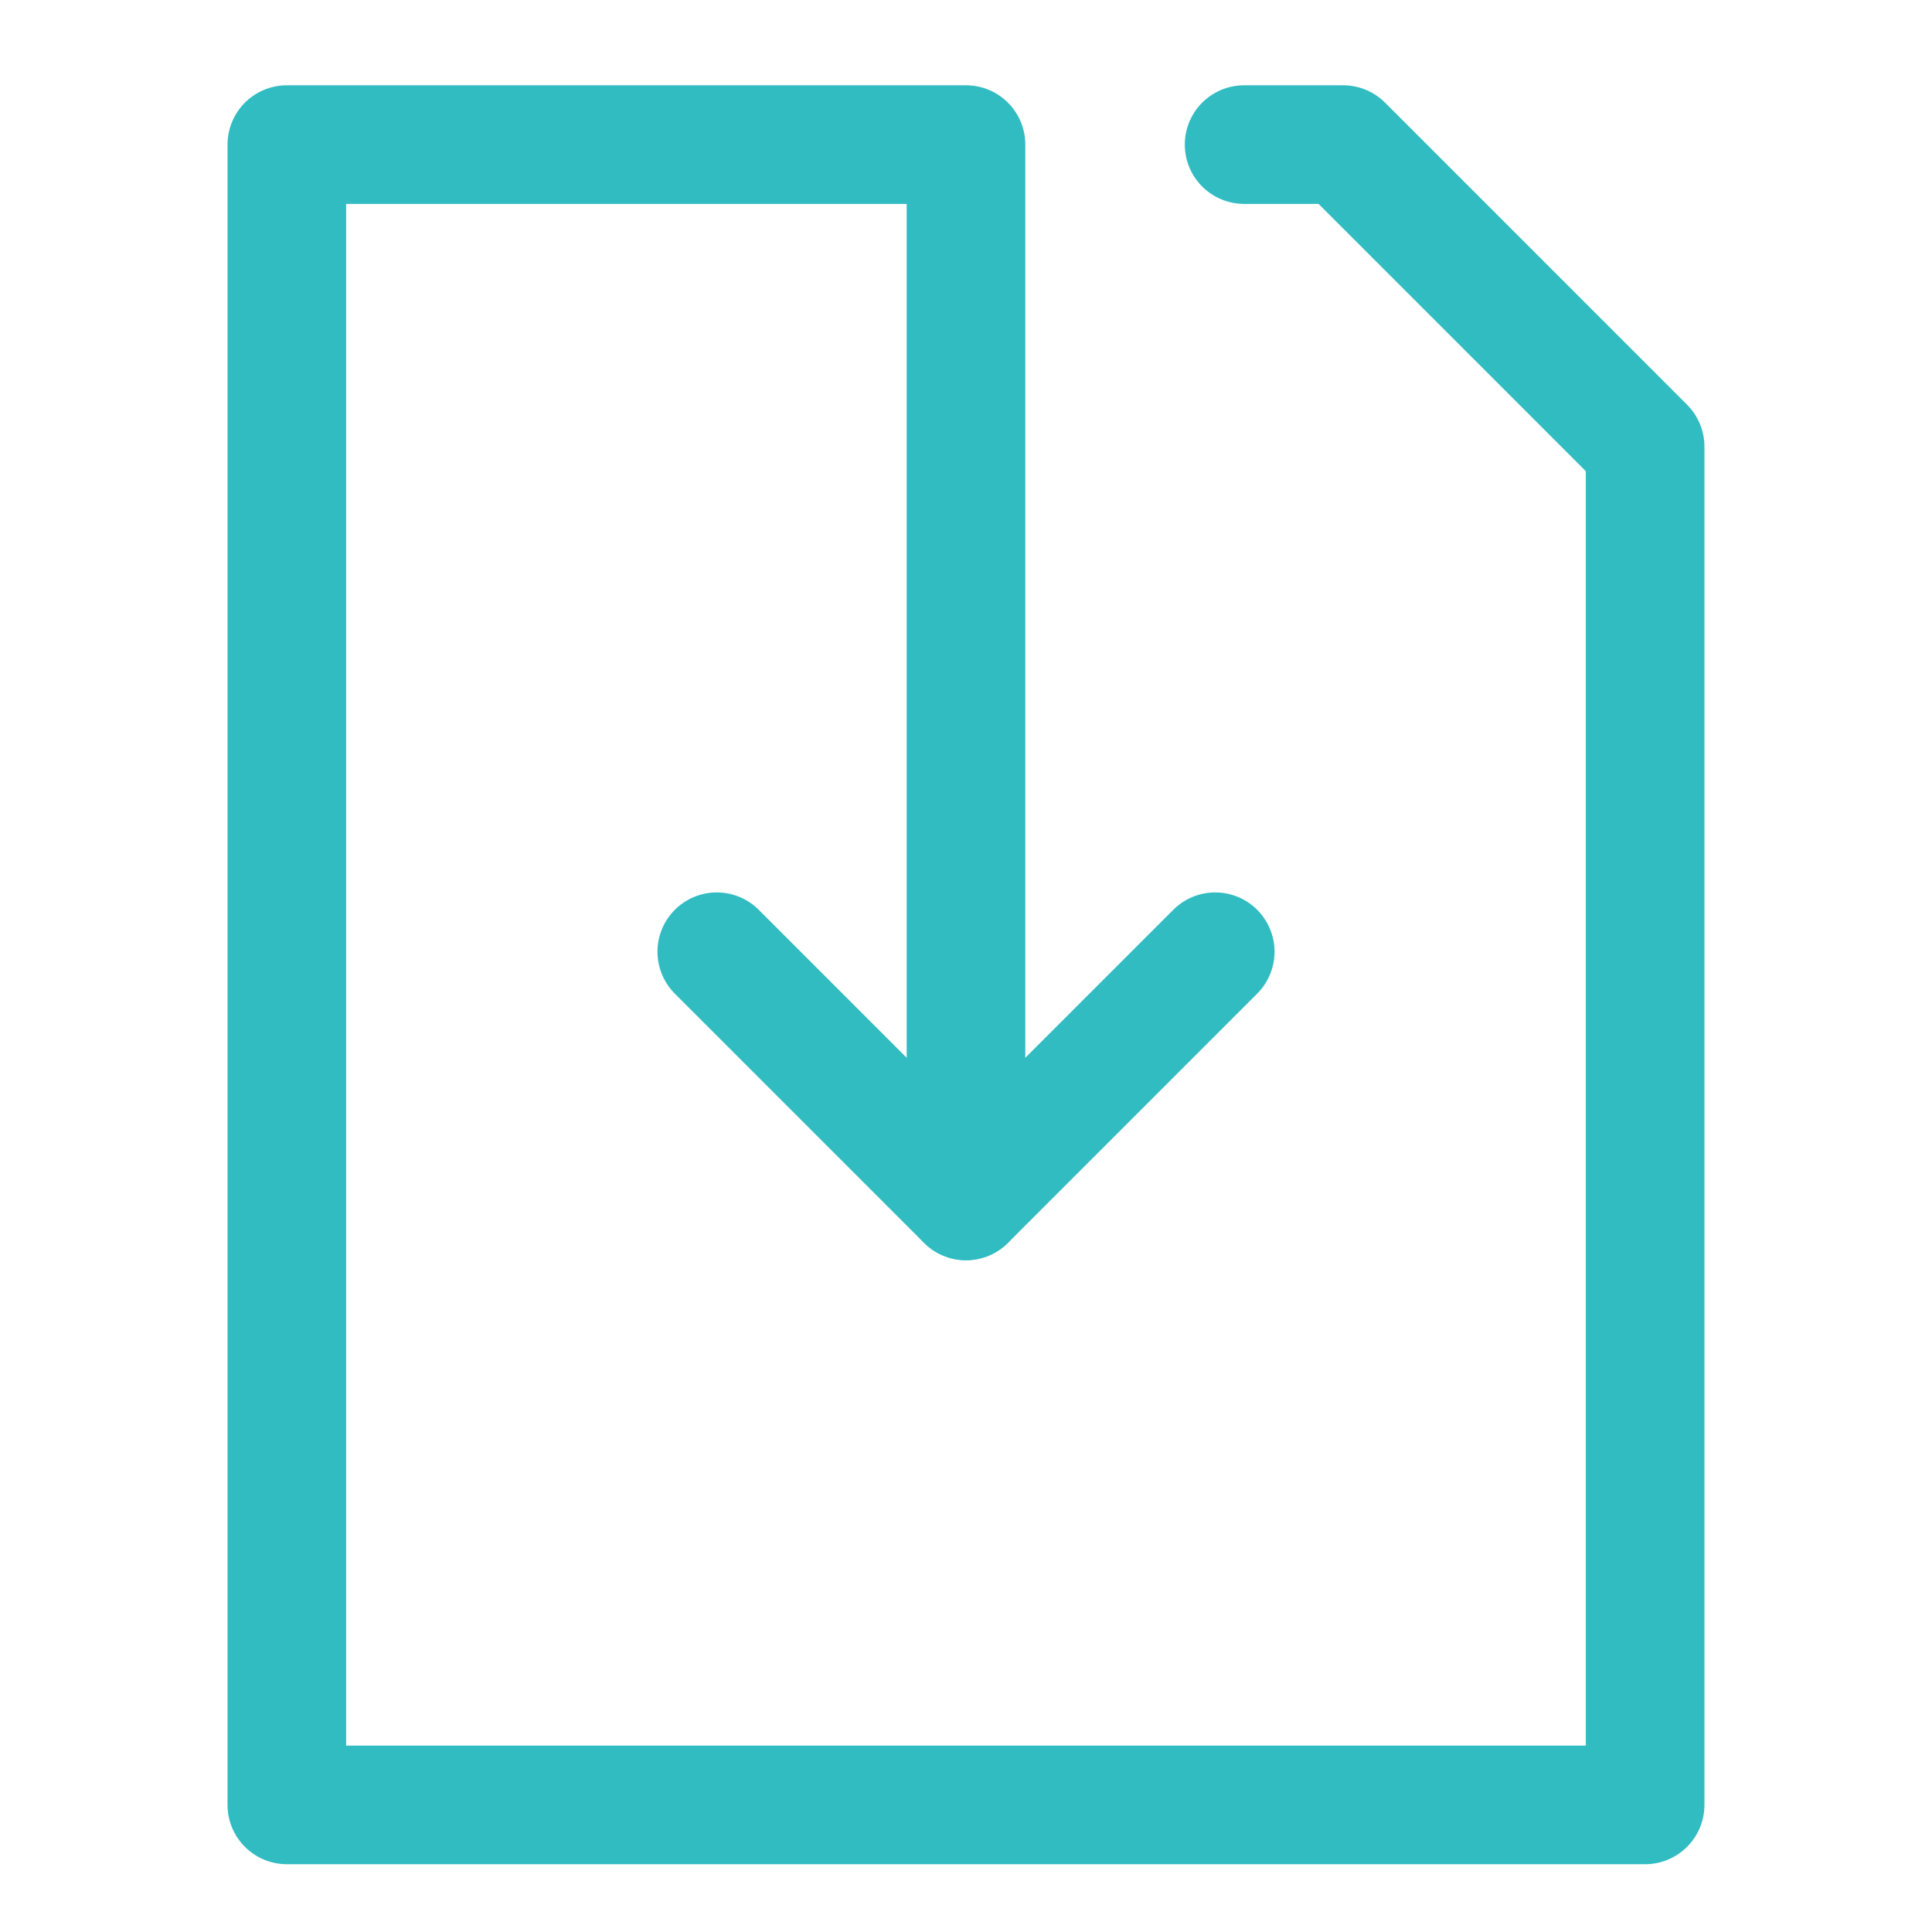
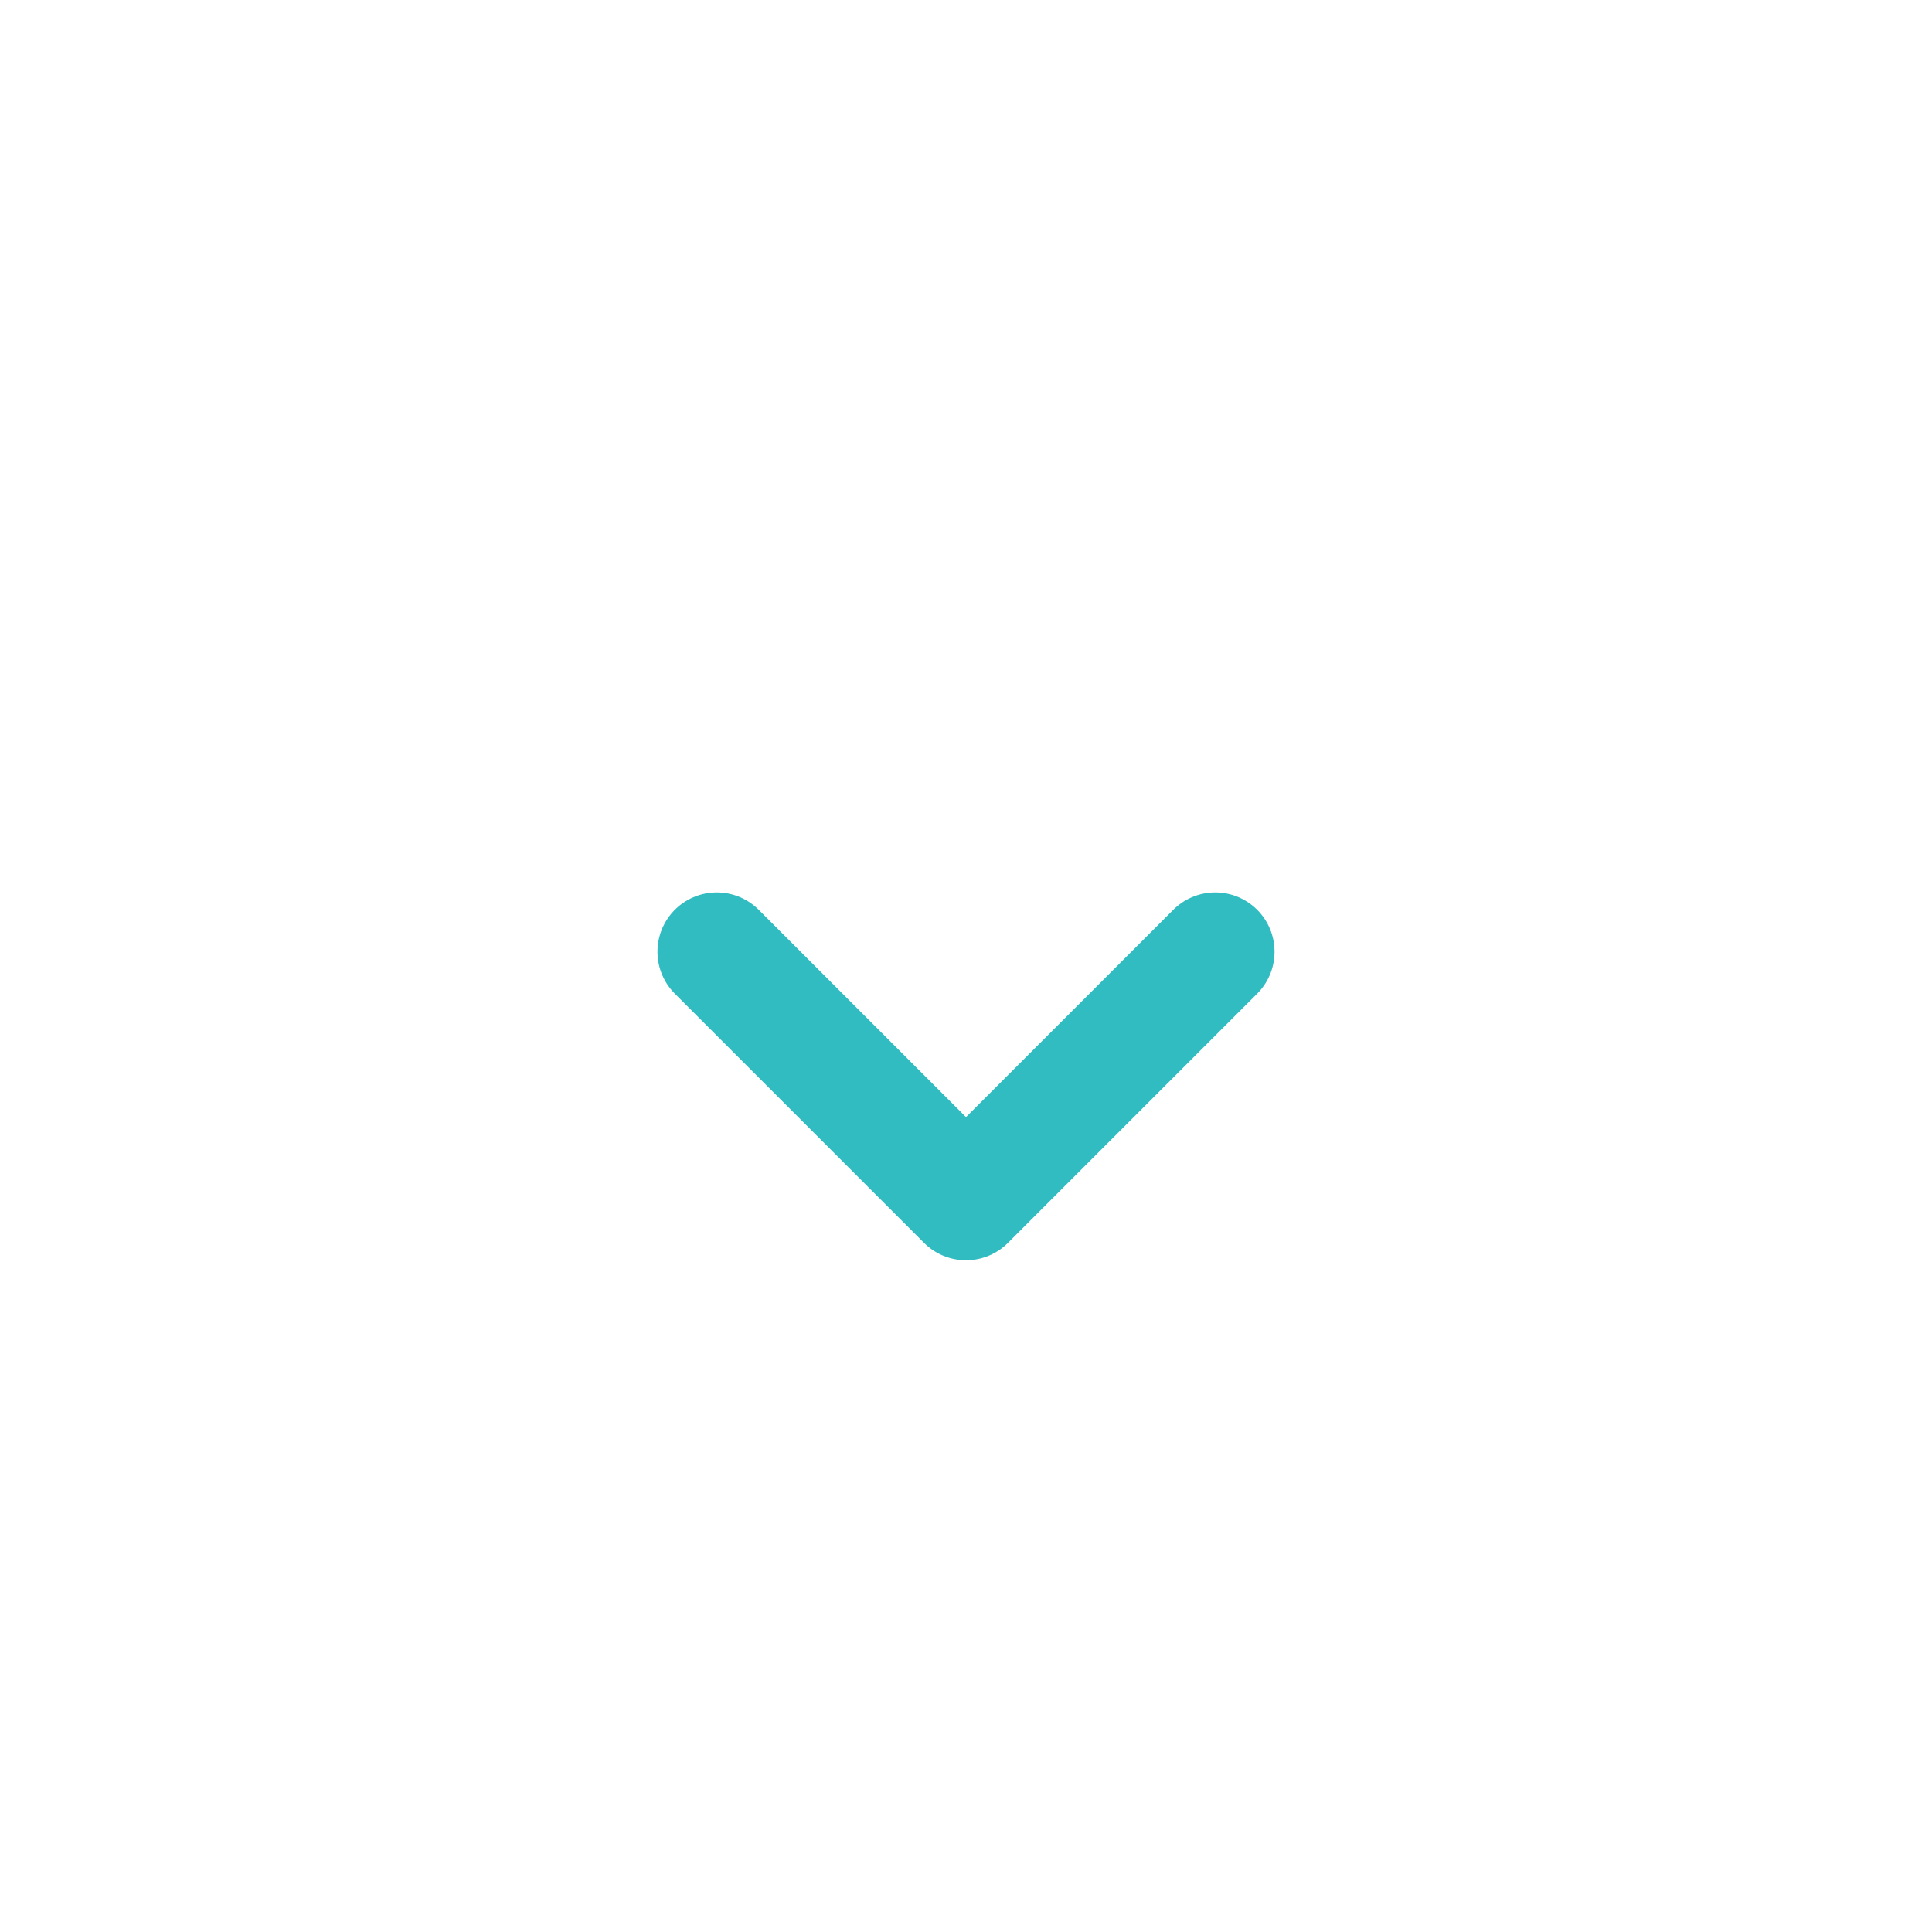
<svg xmlns="http://www.w3.org/2000/svg" width="56" height="56" viewBox="0 0 56 56" fill="none">
  <path d="M35.224 27.586L28 34.81L20.776 27.586" stroke="#31BCC2" stroke-width="3.438" stroke-miterlimit="10" stroke-linecap="round" stroke-linejoin="round" />
-   <path d="M36.061 4.191H38.931L47.685 12.946V15.123V52.316H36.754H28H8.314V4.191H19.246H28V34.808" stroke="#31BCC2" stroke-width="3.438" stroke-miterlimit="10" stroke-linecap="round" stroke-linejoin="round" />
</svg>